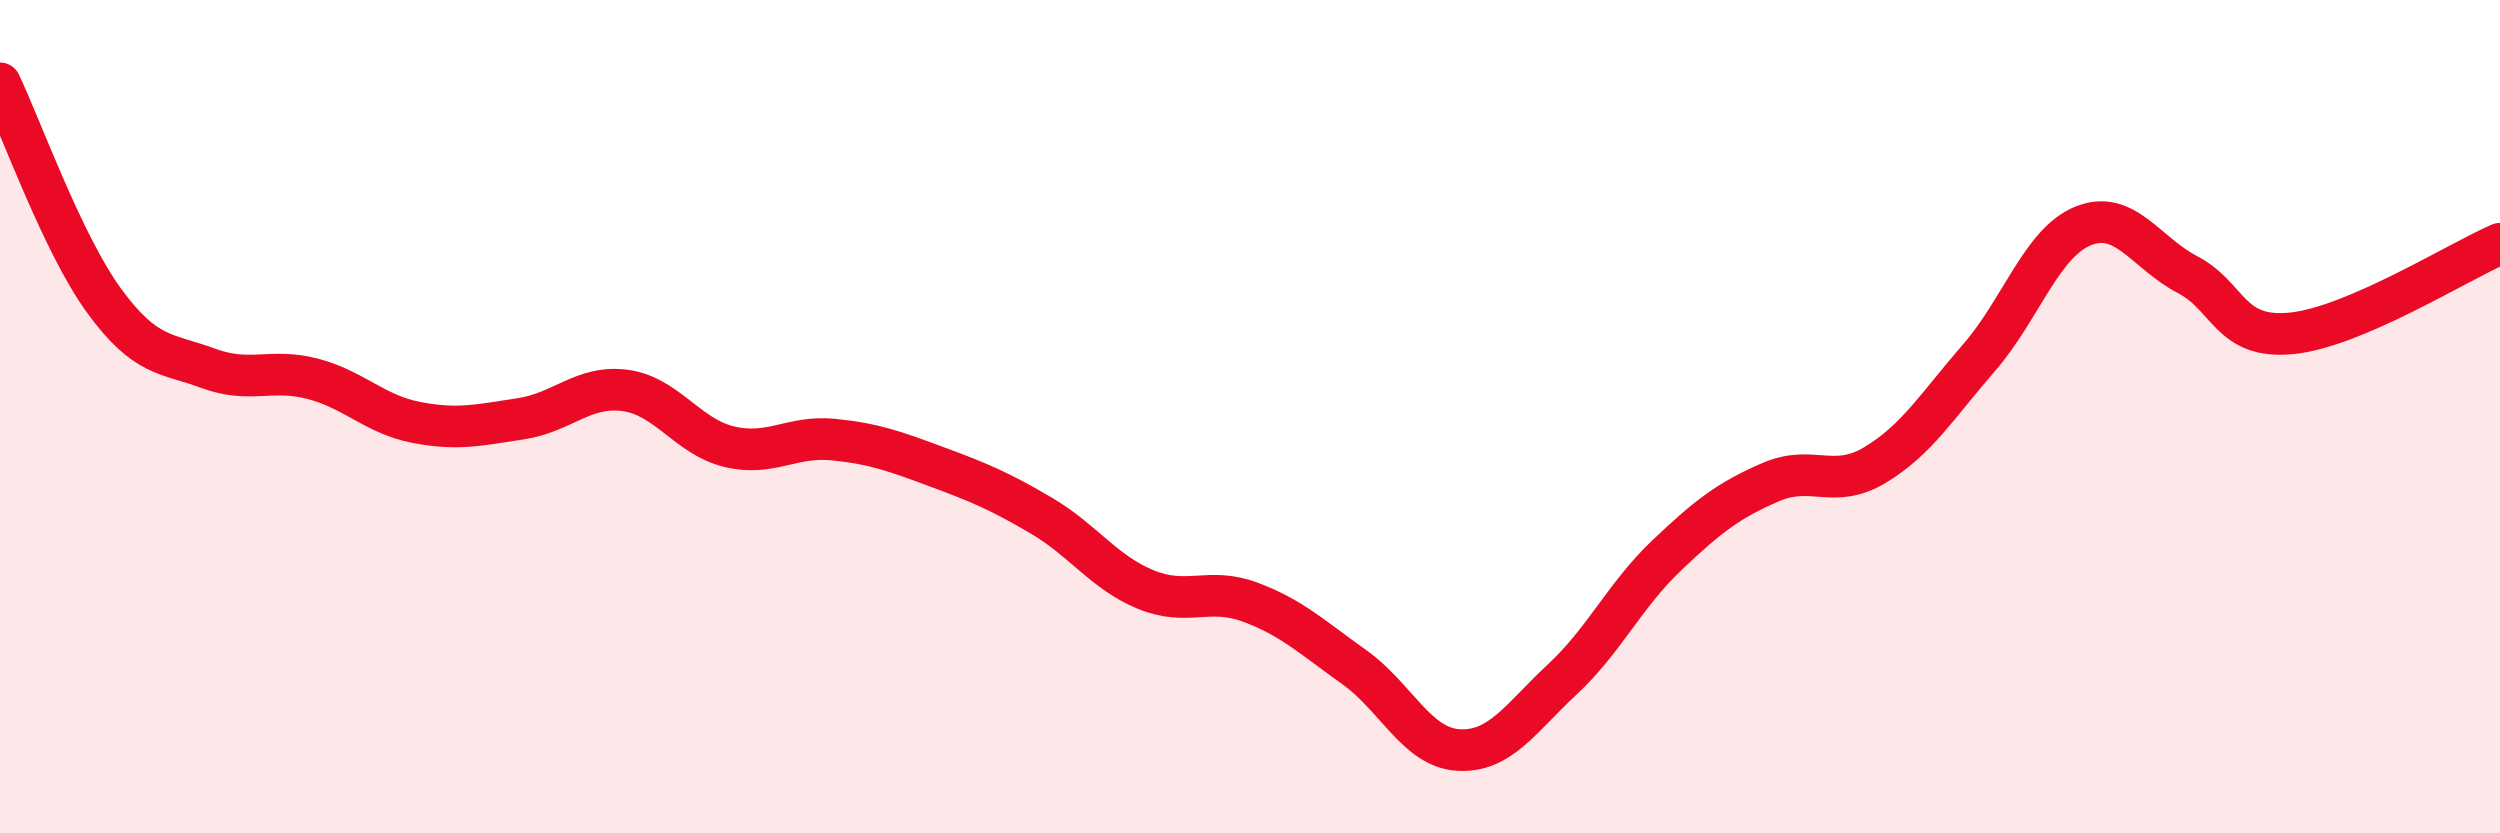
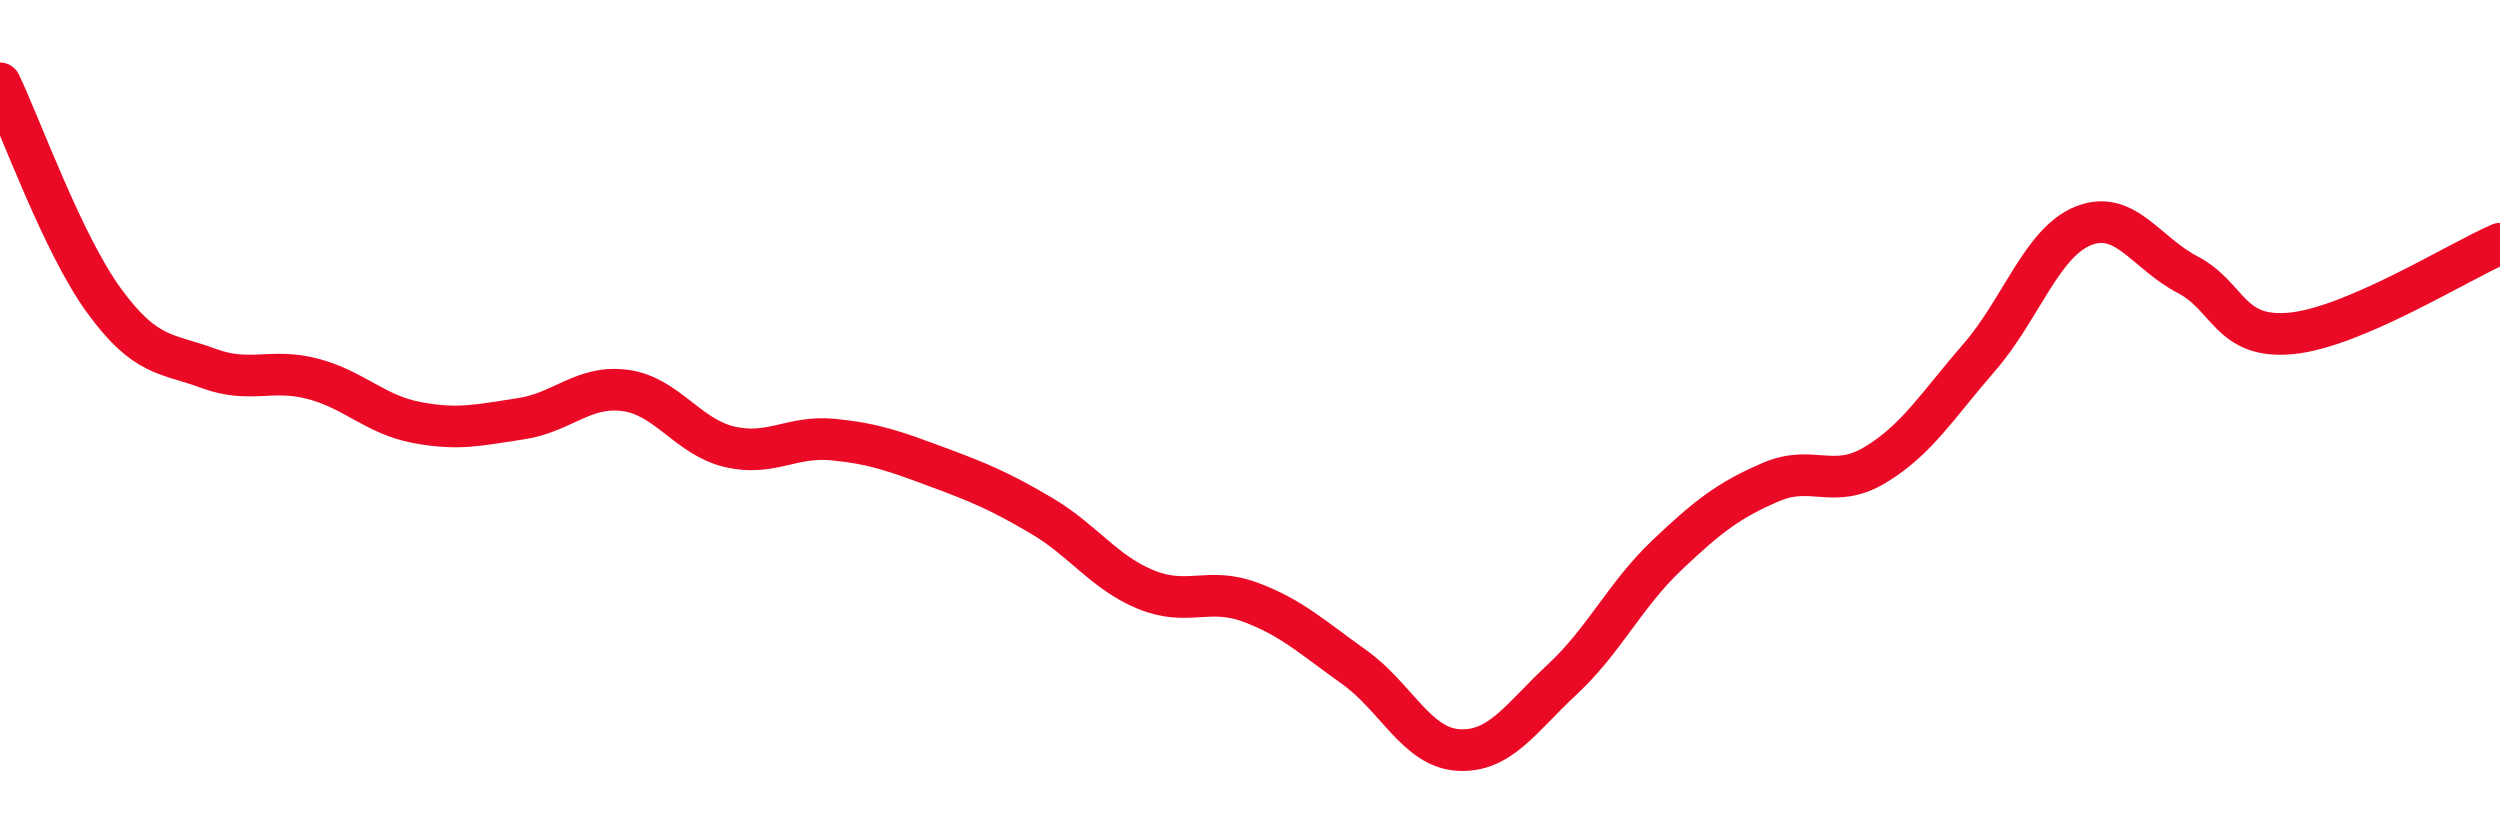
<svg xmlns="http://www.w3.org/2000/svg" width="60" height="20" viewBox="0 0 60 20">
-   <path d="M 0,2 C 0.5,3.04 1.5,5.85 2.5,7.22 C 3.5,8.59 4,8.47 5,8.84 C 6,9.21 6.5,8.83 7.5,9.09 C 8.5,9.35 9,9.95 10,10.14 C 11,10.33 11.5,10.2 12.5,10.05 C 13.5,9.9 14,9.24 15,9.37 C 16,9.5 16.5,10.48 17.5,10.72 C 18.5,10.96 19,10.45 20,10.55 C 21,10.65 21.5,10.84 22.5,11.21 C 23.5,11.58 24,11.79 25,12.38 C 26,12.97 26.5,13.74 27.5,14.15 C 28.5,14.56 29,14.08 30,14.45 C 31,14.82 31.5,15.3 32.5,16.01 C 33.5,16.72 34,17.94 35,18 C 36,18.06 36.5,17.23 37.5,16.3 C 38.5,15.37 39,14.28 40,13.33 C 41,12.38 41.5,12 42.5,11.57 C 43.5,11.14 44,11.76 45,11.16 C 46,10.56 46.5,9.73 47.5,8.58 C 48.5,7.43 49,5.82 50,5.42 C 51,5.02 51.5,6.07 52.5,6.59 C 53.5,7.11 53.5,8.15 55,8 C 56.5,7.85 59,6.28 60,5.85L60 20L0 20Z" fill="#EB0A25" opacity="0.1" stroke-linecap="round" stroke-linejoin="round" />
  <path d="M 0,2 C 0.5,3.04 1.5,5.85 2.5,7.22 C 3.5,8.59 4,8.47 5,8.84 C 6,9.21 6.5,8.83 7.5,9.09 C 8.5,9.35 9,9.95 10,10.14 C 11,10.33 11.5,10.2 12.5,10.05 C 13.5,9.9 14,9.24 15,9.37 C 16,9.5 16.5,10.48 17.5,10.72 C 18.5,10.96 19,10.45 20,10.55 C 21,10.65 21.5,10.84 22.5,11.21 C 23.5,11.58 24,11.79 25,12.38 C 26,12.97 26.5,13.74 27.5,14.15 C 28.5,14.56 29,14.08 30,14.45 C 31,14.82 31.5,15.3 32.5,16.01 C 33.5,16.72 34,17.94 35,18 C 36,18.06 36.5,17.23 37.5,16.3 C 38.5,15.37 39,14.28 40,13.33 C 41,12.38 41.5,12 42.5,11.57 C 43.5,11.14 44,11.76 45,11.16 C 46,10.56 46.5,9.73 47.5,8.58 C 48.5,7.43 49,5.82 50,5.42 C 51,5.02 51.5,6.07 52.5,6.59 C 53.5,7.11 53.5,8.15 55,8 C 56.5,7.85 59,6.28 60,5.85" stroke="#EB0A25" stroke-width="1" fill="none" stroke-linecap="round" stroke-linejoin="round" />
</svg>